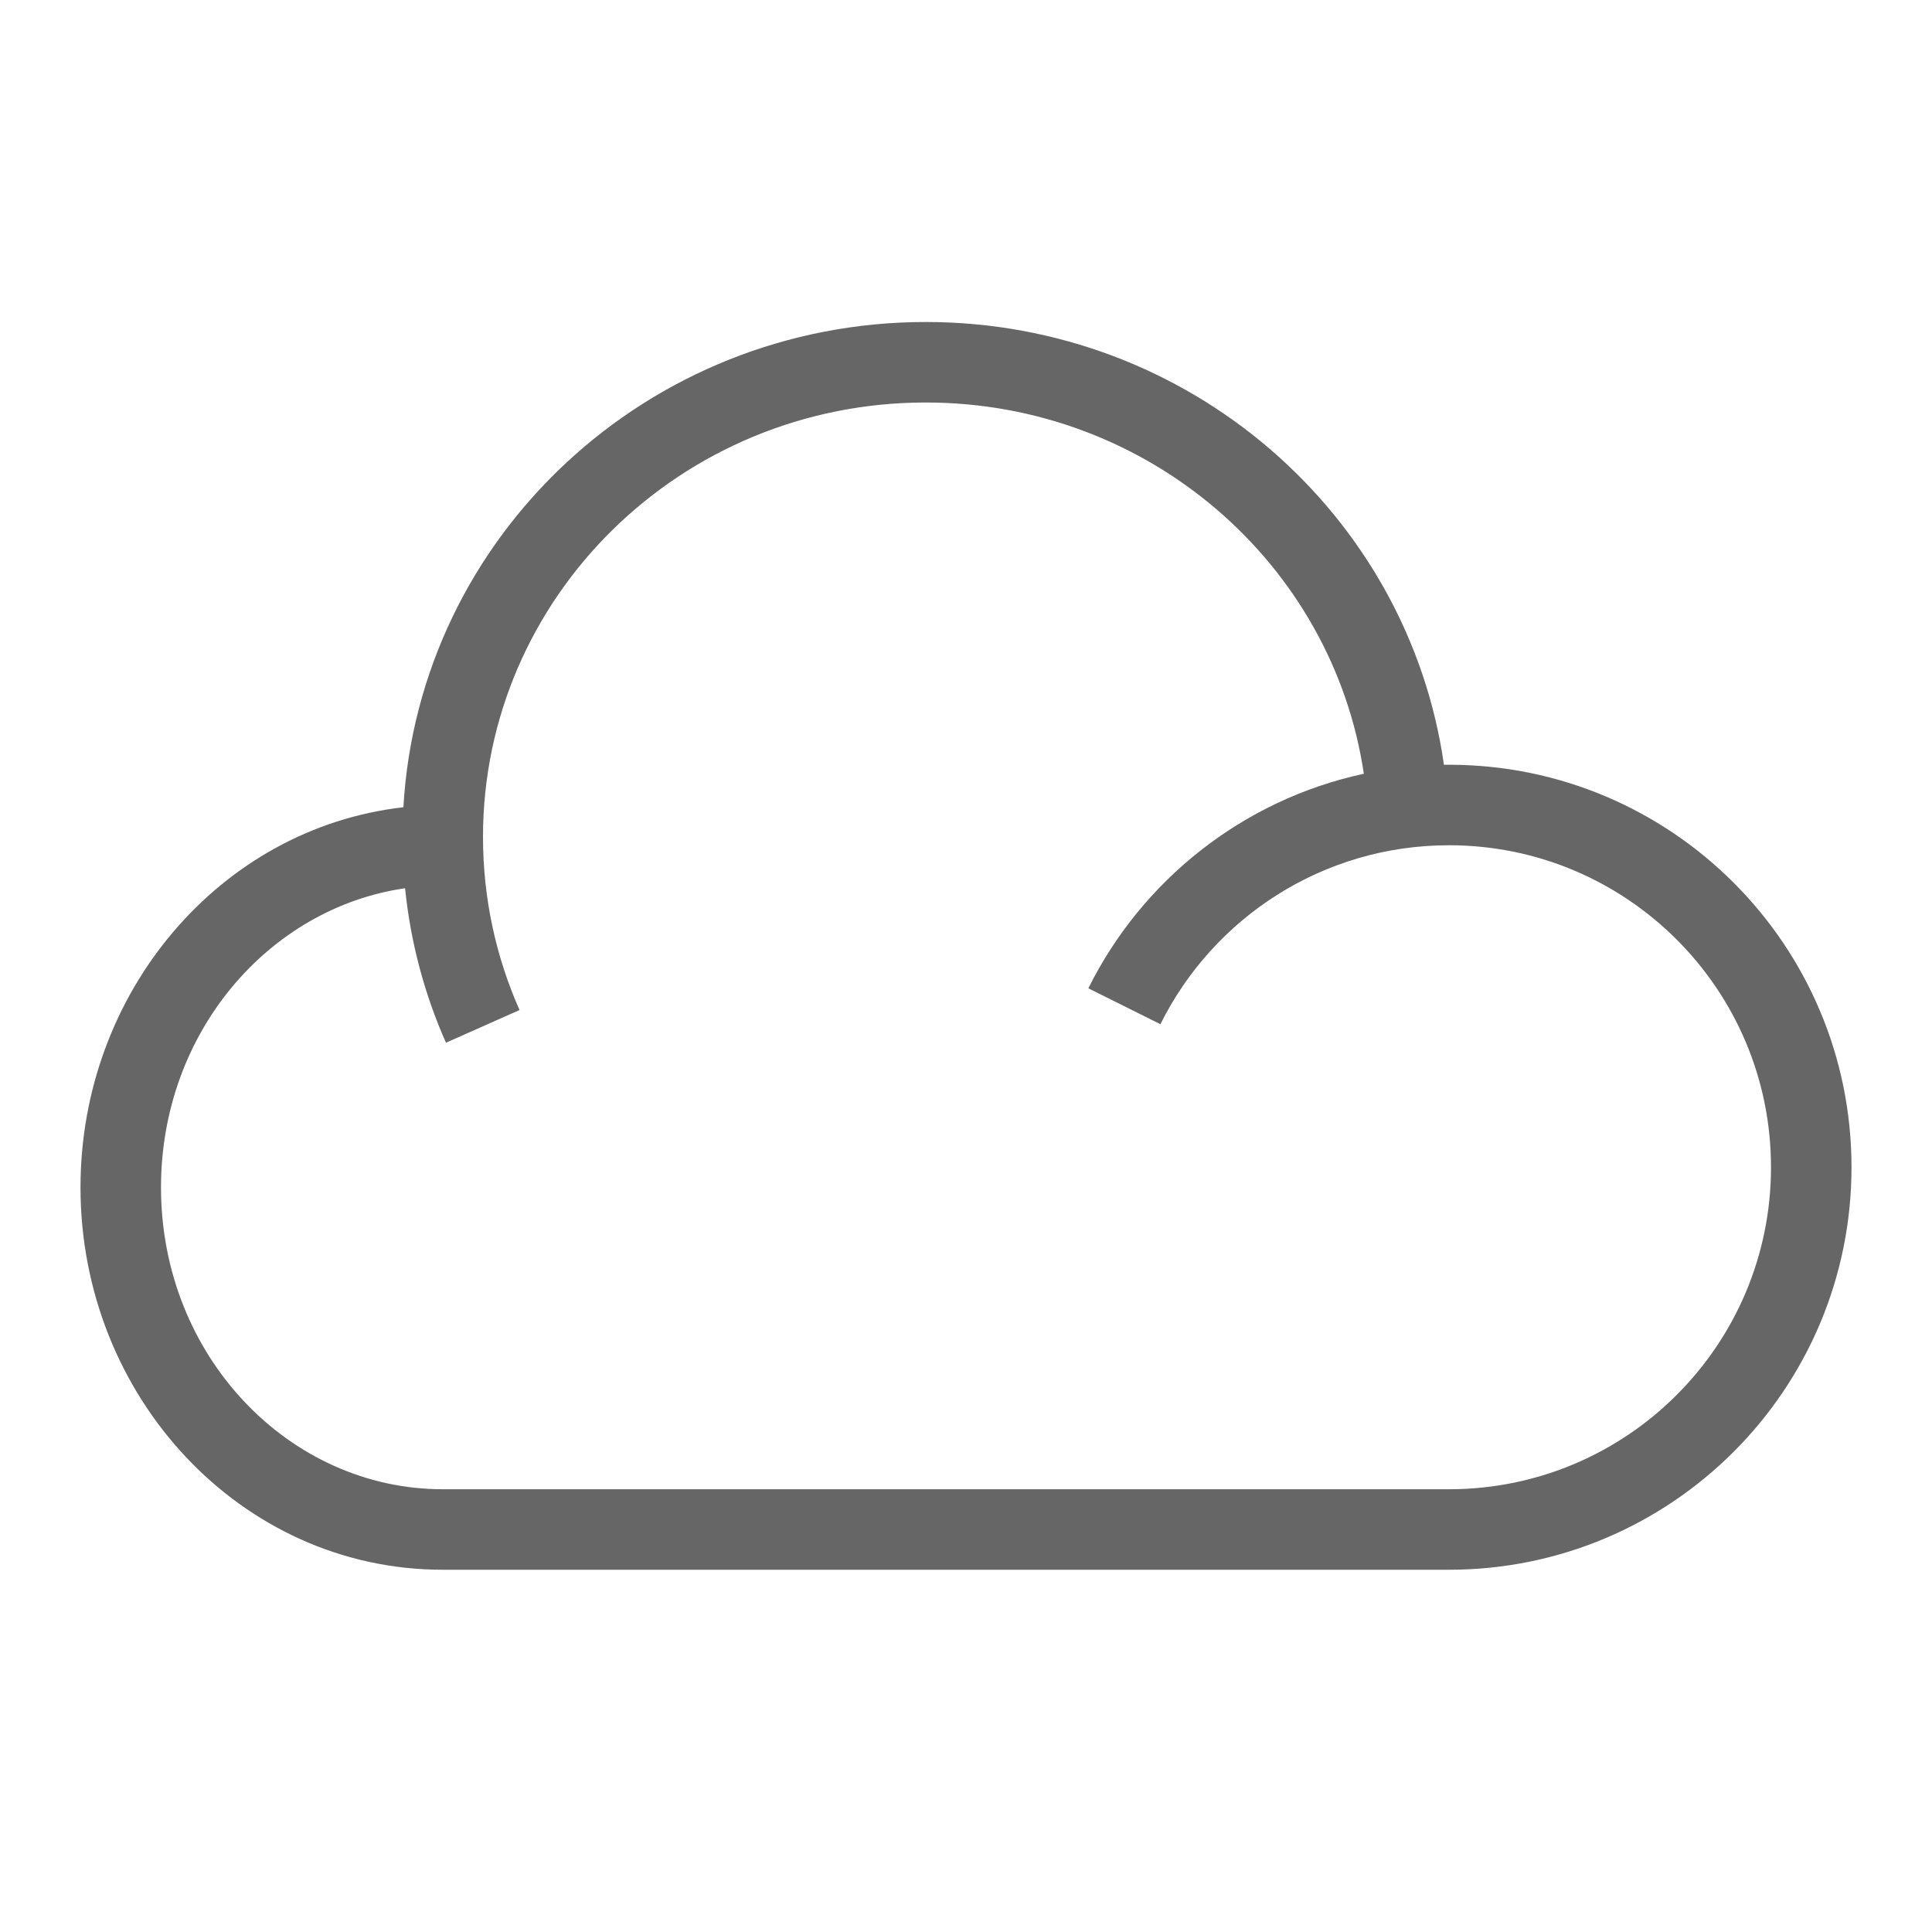
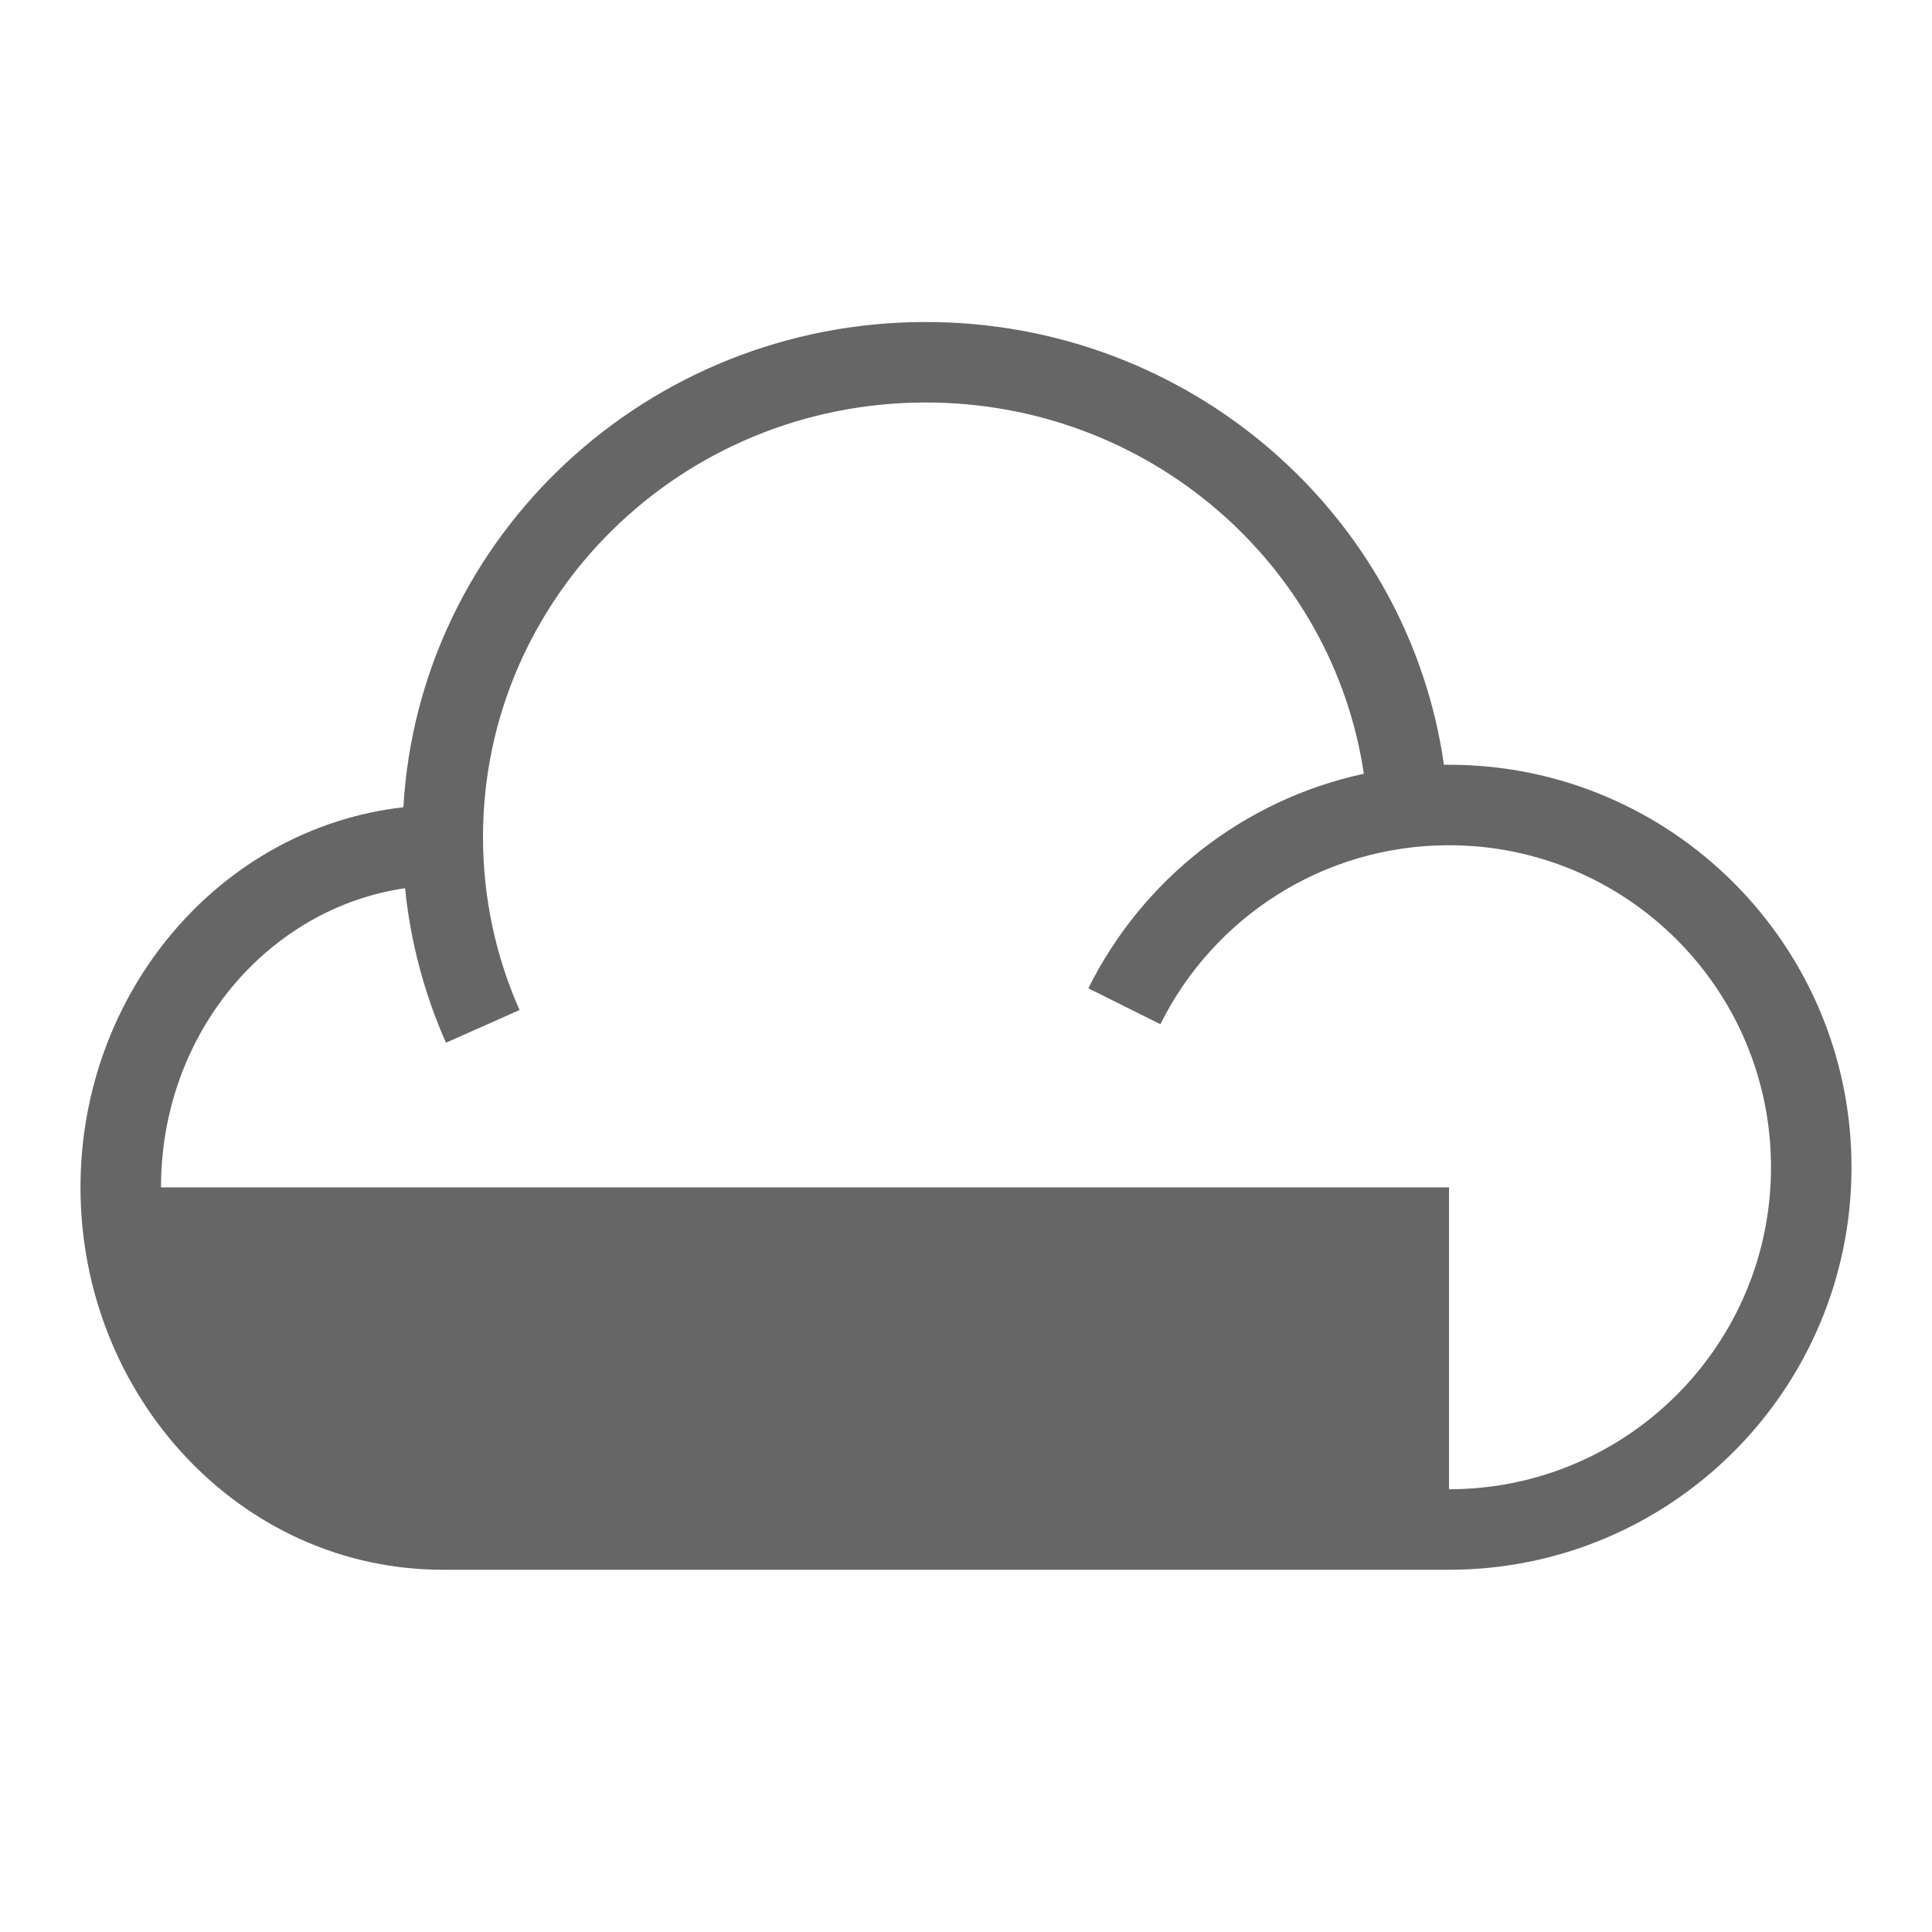
<svg xmlns="http://www.w3.org/2000/svg" fill="none" viewBox="0 0 24 24" height="24" width="24">
-   <path fill="#666666" d="M11.5 5C8.454 5 6 7.424 6 10.397C6 11.162 6.162 11.889 6.454 12.547L5.54 12.953C5.275 12.355 5.1 11.709 5.032 11.034C3.341 11.278 2 12.825 2 14.75C2 16.85 3.595 18.5 5.5 18.5H18C18 18.5 18 18.5 18 18.5C20.209 18.5 22 16.709 22 14.5C22 12.291 20.209 10.5 18 10.5C16.43 10.5 15.07 11.404 14.415 12.723L13.52 12.277C14.186 10.936 15.438 9.936 16.942 9.612C16.556 7.01 14.273 5 11.5 5ZM18 19.5C20.761 19.5 23 17.261 23 14.5C23 11.739 20.761 9.5 18 9.5C17.979 9.5 17.958 9.5 17.937 9.5C17.493 6.385 14.774 4 11.5 4C8.044 4 5.205 6.659 5.011 10.028C2.734 10.286 1 12.326 1 14.75C1 17.344 2.987 19.5 5.5 19.5H18C18 19.5 18 19.5 18 19.5Z" clip-rule="evenodd" fill-rule="evenodd" />
+   <path fill="#666666" d="M11.5 5C8.454 5 6 7.424 6 10.397C6 11.162 6.162 11.889 6.454 12.547L5.54 12.953C5.275 12.355 5.1 11.709 5.032 11.034C3.341 11.278 2 12.825 2 14.75H18C18 18.5 18 18.5 18 18.5C20.209 18.5 22 16.709 22 14.5C22 12.291 20.209 10.5 18 10.5C16.43 10.5 15.07 11.404 14.415 12.723L13.52 12.277C14.186 10.936 15.438 9.936 16.942 9.612C16.556 7.01 14.273 5 11.5 5ZM18 19.5C20.761 19.5 23 17.261 23 14.5C23 11.739 20.761 9.5 18 9.5C17.979 9.5 17.958 9.5 17.937 9.5C17.493 6.385 14.774 4 11.5 4C8.044 4 5.205 6.659 5.011 10.028C2.734 10.286 1 12.326 1 14.75C1 17.344 2.987 19.5 5.5 19.5H18C18 19.5 18 19.5 18 19.5Z" clip-rule="evenodd" fill-rule="evenodd" />
</svg>